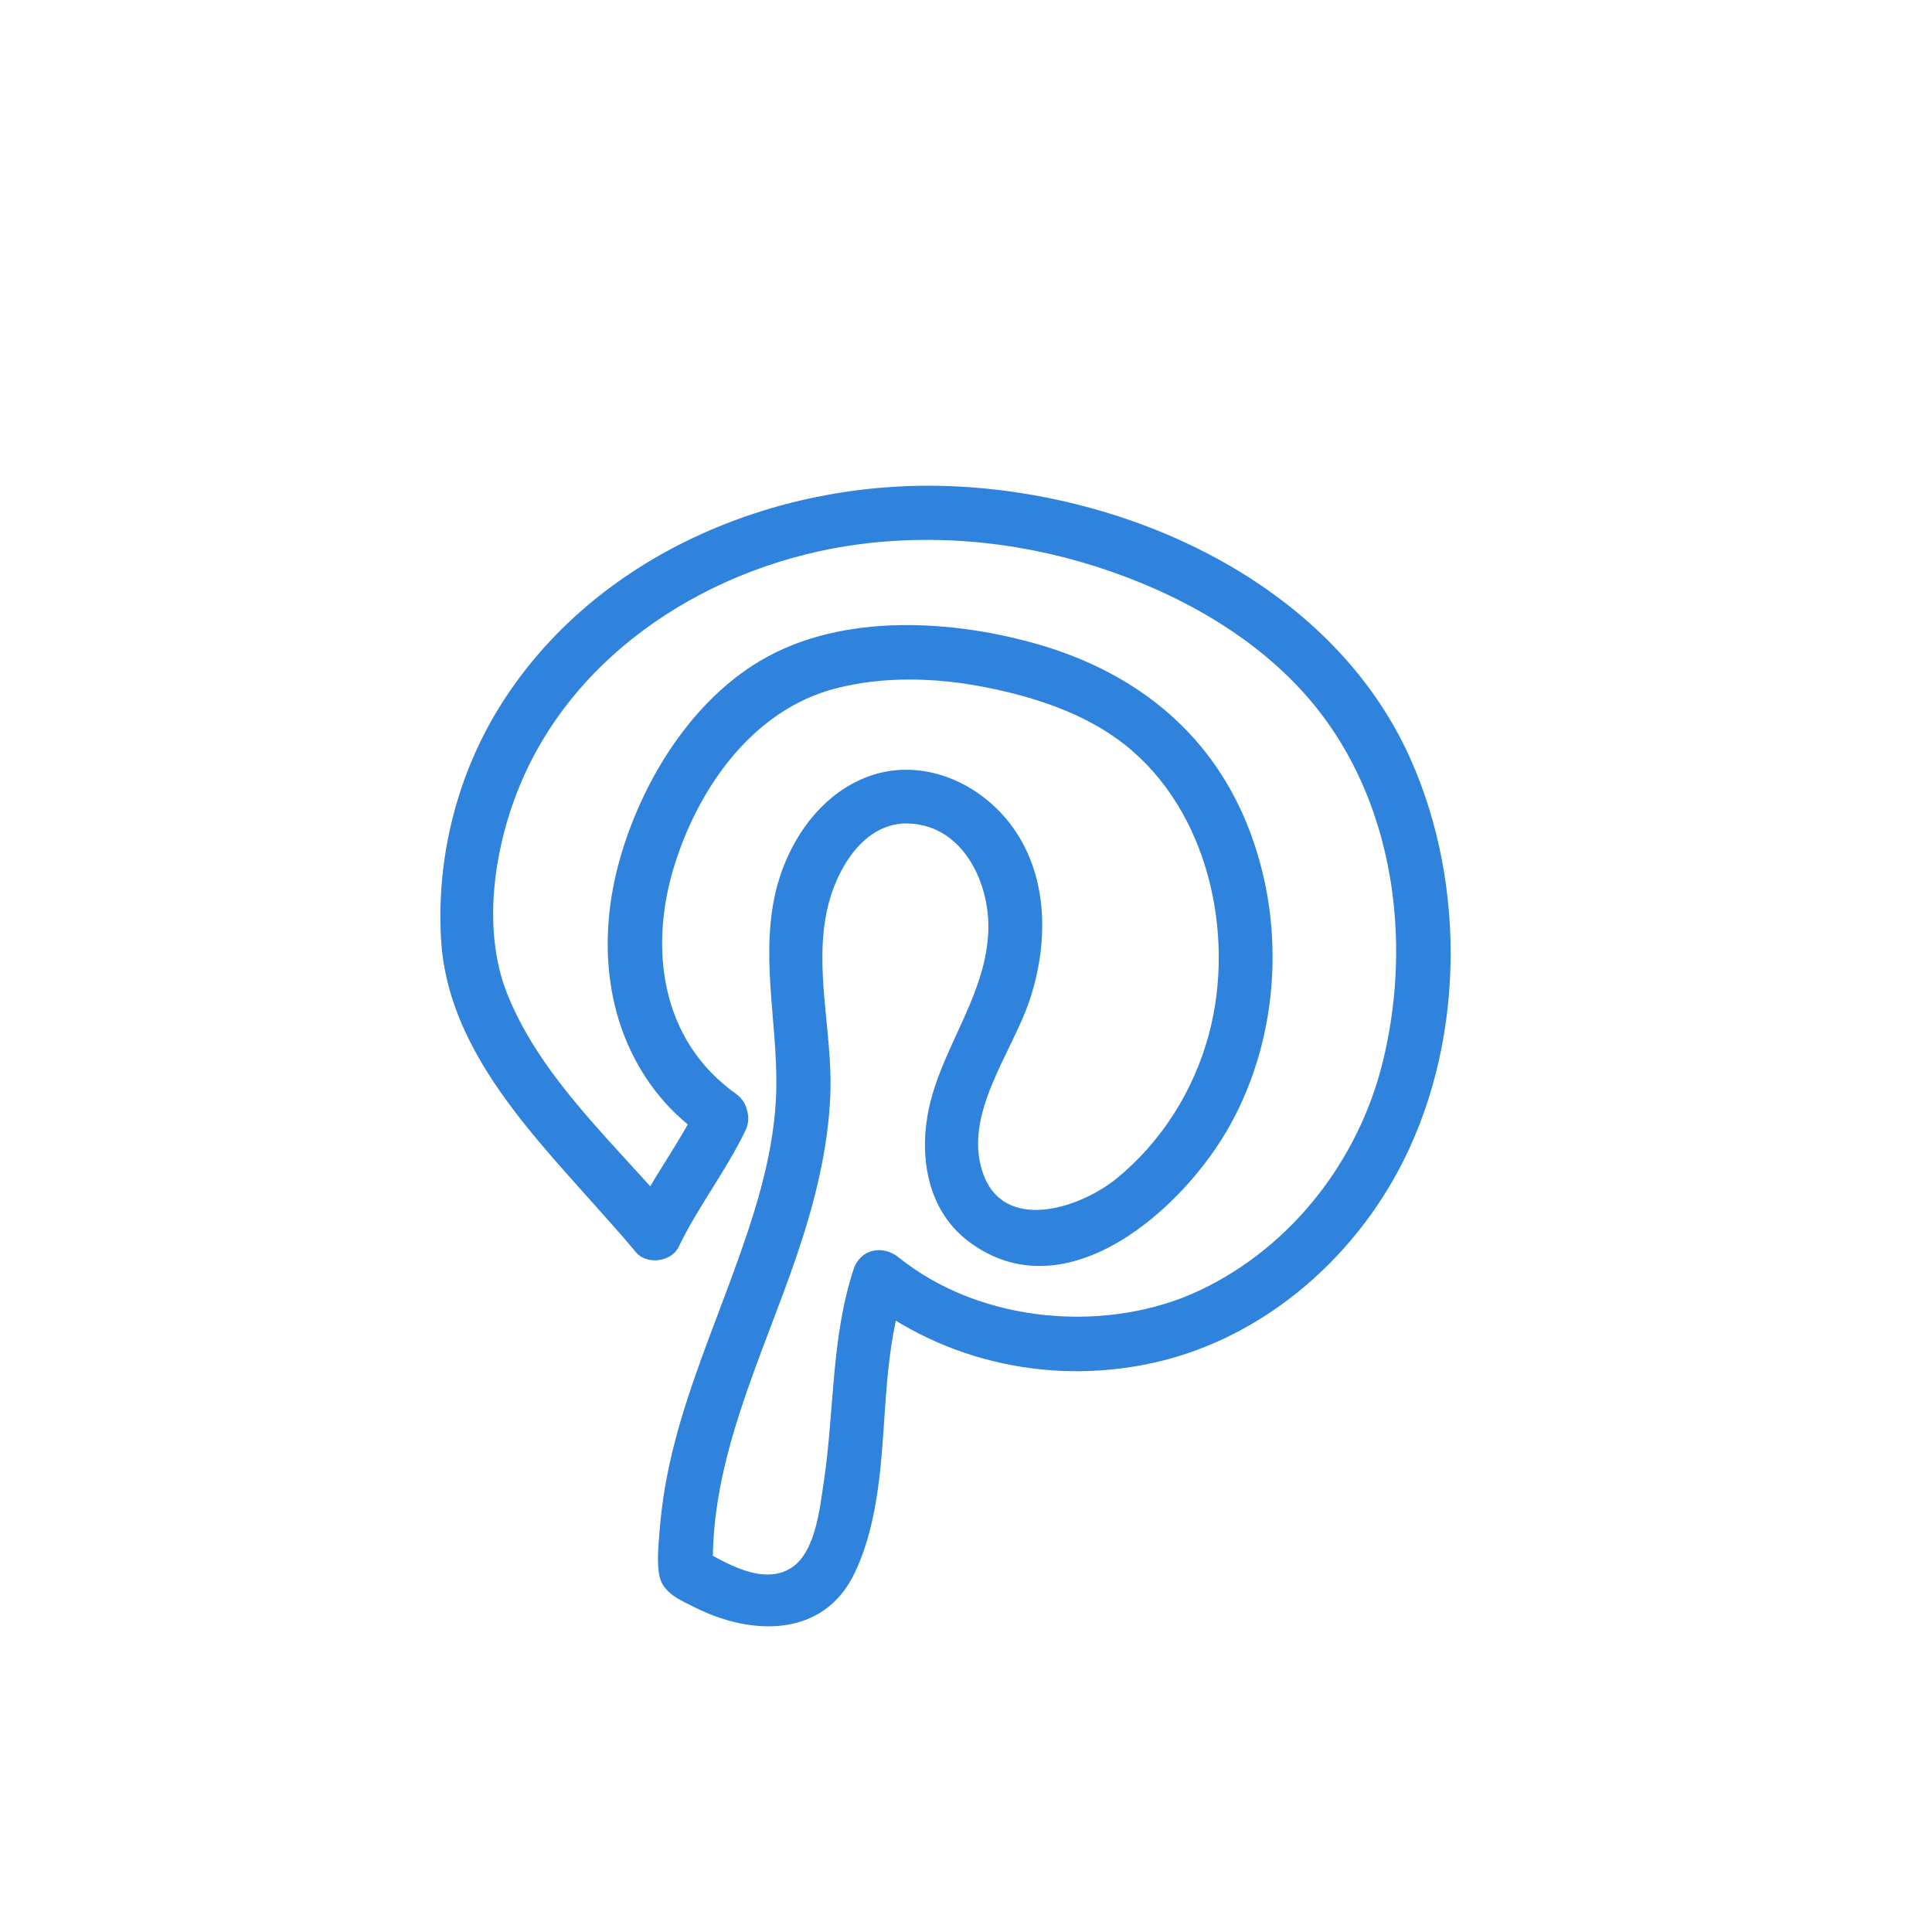
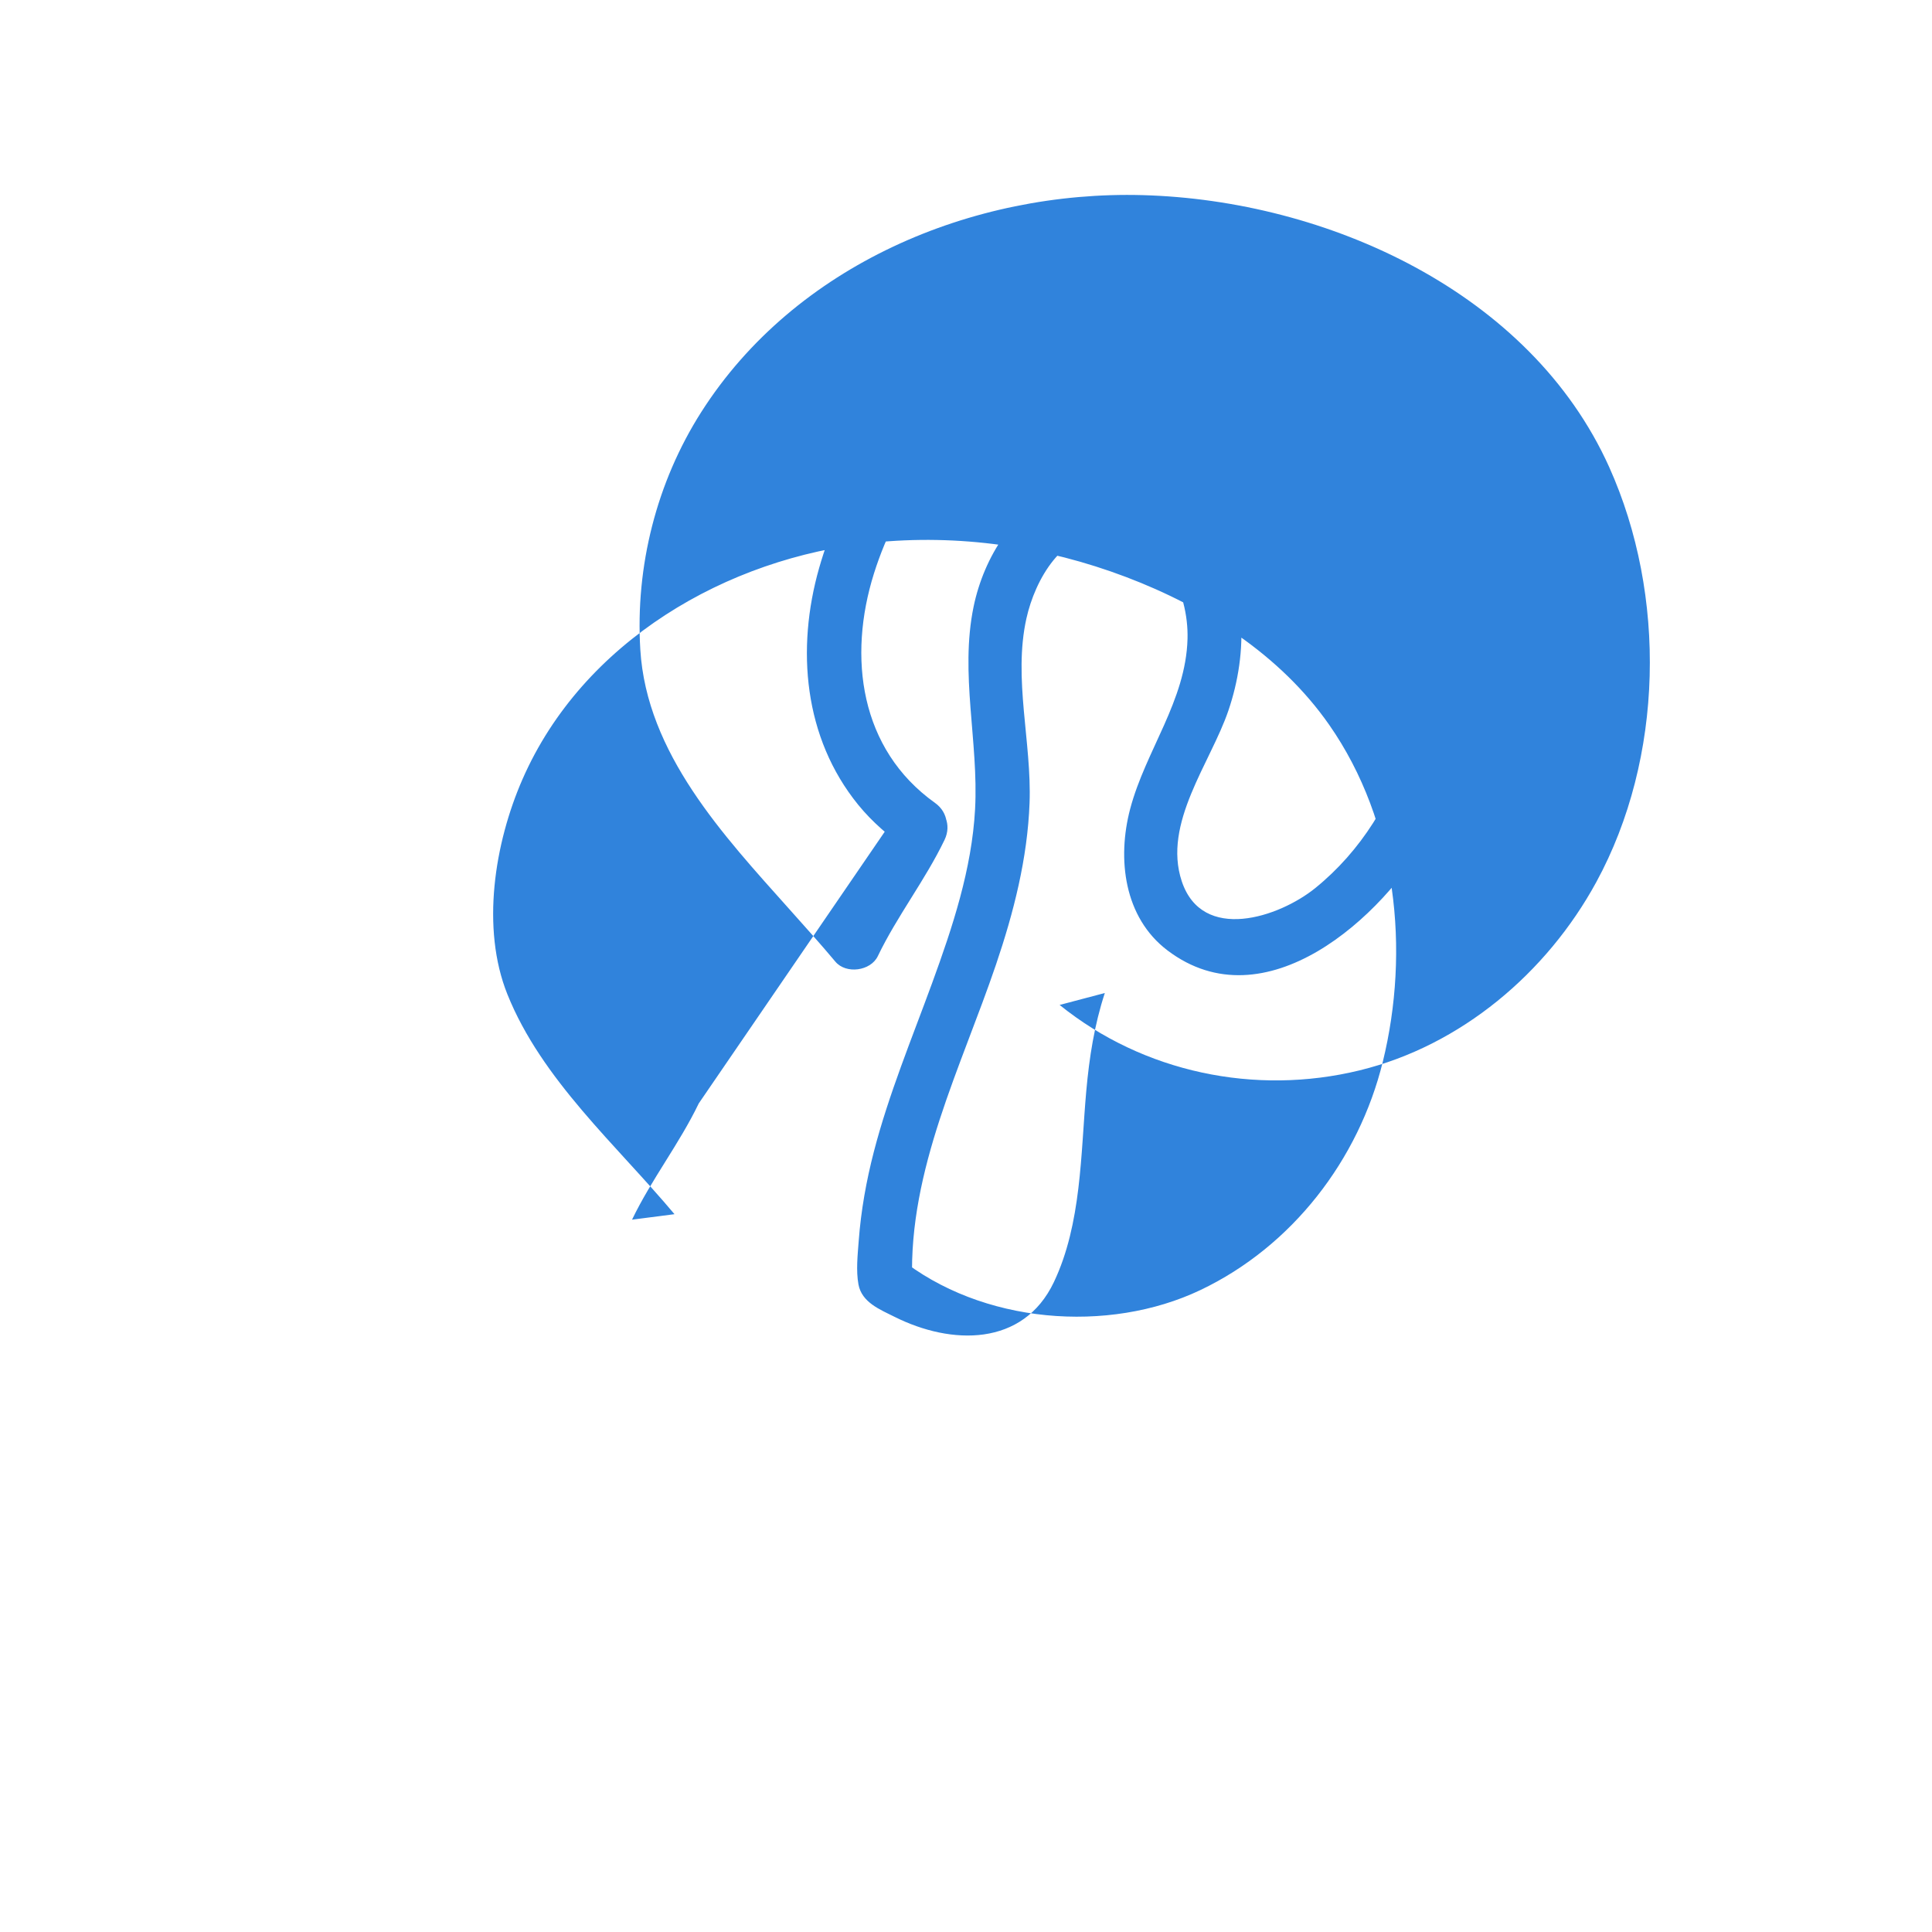
<svg xmlns="http://www.w3.org/2000/svg" id="Layer_58" data-name="Layer 58" viewBox="0 0 500 500">
  <defs>
    <style>
      .cls-1 {
        fill: #3083dc;
      }
    </style>
  </defs>
-   <path class="cls-1" d="M180.84,285.56c-5.02,10.44-12.25,19.65-17.27,30.09,3.66-.47,7.33-.94,10.99-1.42-15.01-17.9-34.35-34.77-43.24-56.89-6.88-17.14-3.32-39.17,3.9-55.67,15.58-35.62,52.82-57.33,90.54-61.22,22.33-2.3,44.73.94,65.69,8.89,20.38,7.73,39.88,20.11,52.52,38.21,17.65,25.28,20.94,58.55,13.9,87.23-6.23,25.39-23.47,47.79-47.21,59.09s-56.61,8.85-78.06-8.44c-4.14-3.33-9.94-2.26-11.7,3.09-5.86,17.85-4.93,36.64-7.71,55-.99,6.57-2.08,18.11-8.33,22.19-7.43,4.84-17.33-1.36-23.81-5.02l3.47,6.04c-.89-28.83,12.65-55.19,21.7-81.85,4.58-13.5,8.15-27.49,8.68-41.81.58-15.72-4.27-32.18-.82-47.73,2.24-10.09,9.37-22.8,21.34-22.21,13.85.68,20.7,15.3,20.36,27.49-.44,16.05-10.85,28.89-14.84,43.97-3.42,12.93-1.62,28.1,9.66,36.64,25.22,19.1,55.83-8.52,67.75-30.05,13.06-23.58,14.48-53.15,4.3-78.08-10.05-24.61-30.13-39.8-55.37-46.74-22.92-6.3-51.64-7.63-72.42,5.82-17.09,11.06-28.92,30.81-34.41,50.05-5.98,20.98-3.99,43.95,10.08,61.28,3.67,4.52,8.09,8.25,12.82,11.62,7.35,5.24,14.35-6.89,7.07-12.09-19.47-13.89-22.59-37.74-15.79-59.36,6.33-20.1,20.32-39.96,41.55-45.49,12.63-3.29,26.32-2.82,39.04-.29s25.68,6.78,35.85,14.8c21.61,17.04,28.7,49.06,21.81,74.89-3.88,14.57-12.28,27.97-24.02,37.49-9.39,7.61-29.24,14.19-34.56-1.72-5.02-15.02,7.43-30.63,12.04-44.15,5.18-15.15,5.11-33.16-5.08-46.23-8.78-11.26-23.89-17.24-37.57-11.63-12.56,5.15-20.61,18.02-23.28,30.95-3.58,17.38,1.33,34.9.39,52.38-.84,15.48-5.81,30.47-11.09,44.93-5.29,14.48-11.24,28.78-15.11,43.73-1.95,7.53-3.33,15.25-3.91,23.01-.27,3.61-.73,7.74-.07,11.32.87,4.67,5.56,6.49,9.42,8.42,14.56,7.28,33.19,7.76,41.16-9.03,7.17-15.1,6.92-33.15,8.38-49.46.77-8.63,2.09-17.1,4.8-25.35l-11.7,3.09c21.69,17.48,50.59,23.52,77.63,16.93,26.23-6.39,48.47-25.24,61.27-48.74,17.47-32.08,18.23-74.26,3.33-107.39-20.4-45.33-73.11-69.07-120.73-70.38-44.16-1.22-89.98,18.07-114.23,56.12-11.58,18.17-17.09,39.95-15.79,61.44,1.62,26.91,21.52,48.13,38.59,67.25,4,4.48,8.03,8.95,11.89,13.56,2.76,3.3,9.14,2.44,10.99-1.42,5.02-10.44,12.25-19.65,17.27-30.09,3.88-8.08-8.18-15.19-12.09-7.07h0Z" />
+   <path class="cls-1" d="M180.84,285.56c-5.02,10.44-12.25,19.65-17.27,30.09,3.66-.47,7.33-.94,10.99-1.42-15.01-17.9-34.35-34.77-43.24-56.89-6.88-17.14-3.32-39.17,3.9-55.67,15.58-35.62,52.82-57.33,90.54-61.22,22.33-2.3,44.73.94,65.69,8.89,20.38,7.73,39.88,20.11,52.52,38.21,17.65,25.28,20.94,58.55,13.9,87.23-6.23,25.39-23.47,47.79-47.21,59.09s-56.61,8.85-78.06-8.44l3.47,6.04c-.89-28.83,12.65-55.19,21.7-81.85,4.58-13.5,8.15-27.49,8.68-41.81.58-15.72-4.27-32.18-.82-47.73,2.24-10.09,9.37-22.8,21.34-22.21,13.85.68,20.7,15.3,20.36,27.49-.44,16.05-10.85,28.89-14.84,43.97-3.42,12.93-1.62,28.1,9.66,36.64,25.22,19.1,55.83-8.52,67.75-30.05,13.06-23.58,14.48-53.15,4.3-78.08-10.05-24.61-30.13-39.8-55.37-46.74-22.92-6.3-51.64-7.63-72.42,5.82-17.09,11.06-28.92,30.81-34.41,50.05-5.98,20.98-3.99,43.95,10.08,61.28,3.67,4.52,8.09,8.25,12.82,11.62,7.35,5.24,14.35-6.89,7.07-12.09-19.47-13.89-22.59-37.74-15.79-59.36,6.33-20.1,20.32-39.96,41.55-45.49,12.63-3.29,26.32-2.82,39.04-.29s25.68,6.78,35.85,14.8c21.61,17.04,28.7,49.06,21.81,74.89-3.88,14.57-12.28,27.97-24.02,37.49-9.39,7.61-29.24,14.19-34.56-1.72-5.02-15.02,7.43-30.63,12.04-44.15,5.18-15.15,5.11-33.16-5.08-46.23-8.78-11.26-23.89-17.24-37.57-11.63-12.56,5.15-20.61,18.02-23.28,30.95-3.58,17.38,1.33,34.9.39,52.38-.84,15.48-5.81,30.47-11.09,44.93-5.29,14.48-11.24,28.78-15.11,43.73-1.95,7.53-3.33,15.25-3.91,23.01-.27,3.61-.73,7.74-.07,11.32.87,4.67,5.56,6.49,9.42,8.42,14.56,7.28,33.19,7.76,41.16-9.03,7.17-15.1,6.92-33.15,8.38-49.46.77-8.63,2.09-17.1,4.8-25.35l-11.7,3.09c21.69,17.48,50.59,23.52,77.63,16.93,26.23-6.39,48.47-25.24,61.27-48.74,17.47-32.08,18.23-74.26,3.33-107.39-20.4-45.33-73.11-69.07-120.73-70.38-44.16-1.22-89.98,18.07-114.23,56.12-11.58,18.17-17.09,39.95-15.79,61.44,1.62,26.91,21.52,48.13,38.59,67.25,4,4.48,8.03,8.95,11.89,13.56,2.76,3.3,9.14,2.44,10.99-1.42,5.02-10.44,12.25-19.65,17.27-30.09,3.88-8.08-8.18-15.19-12.09-7.07h0Z" />
</svg>